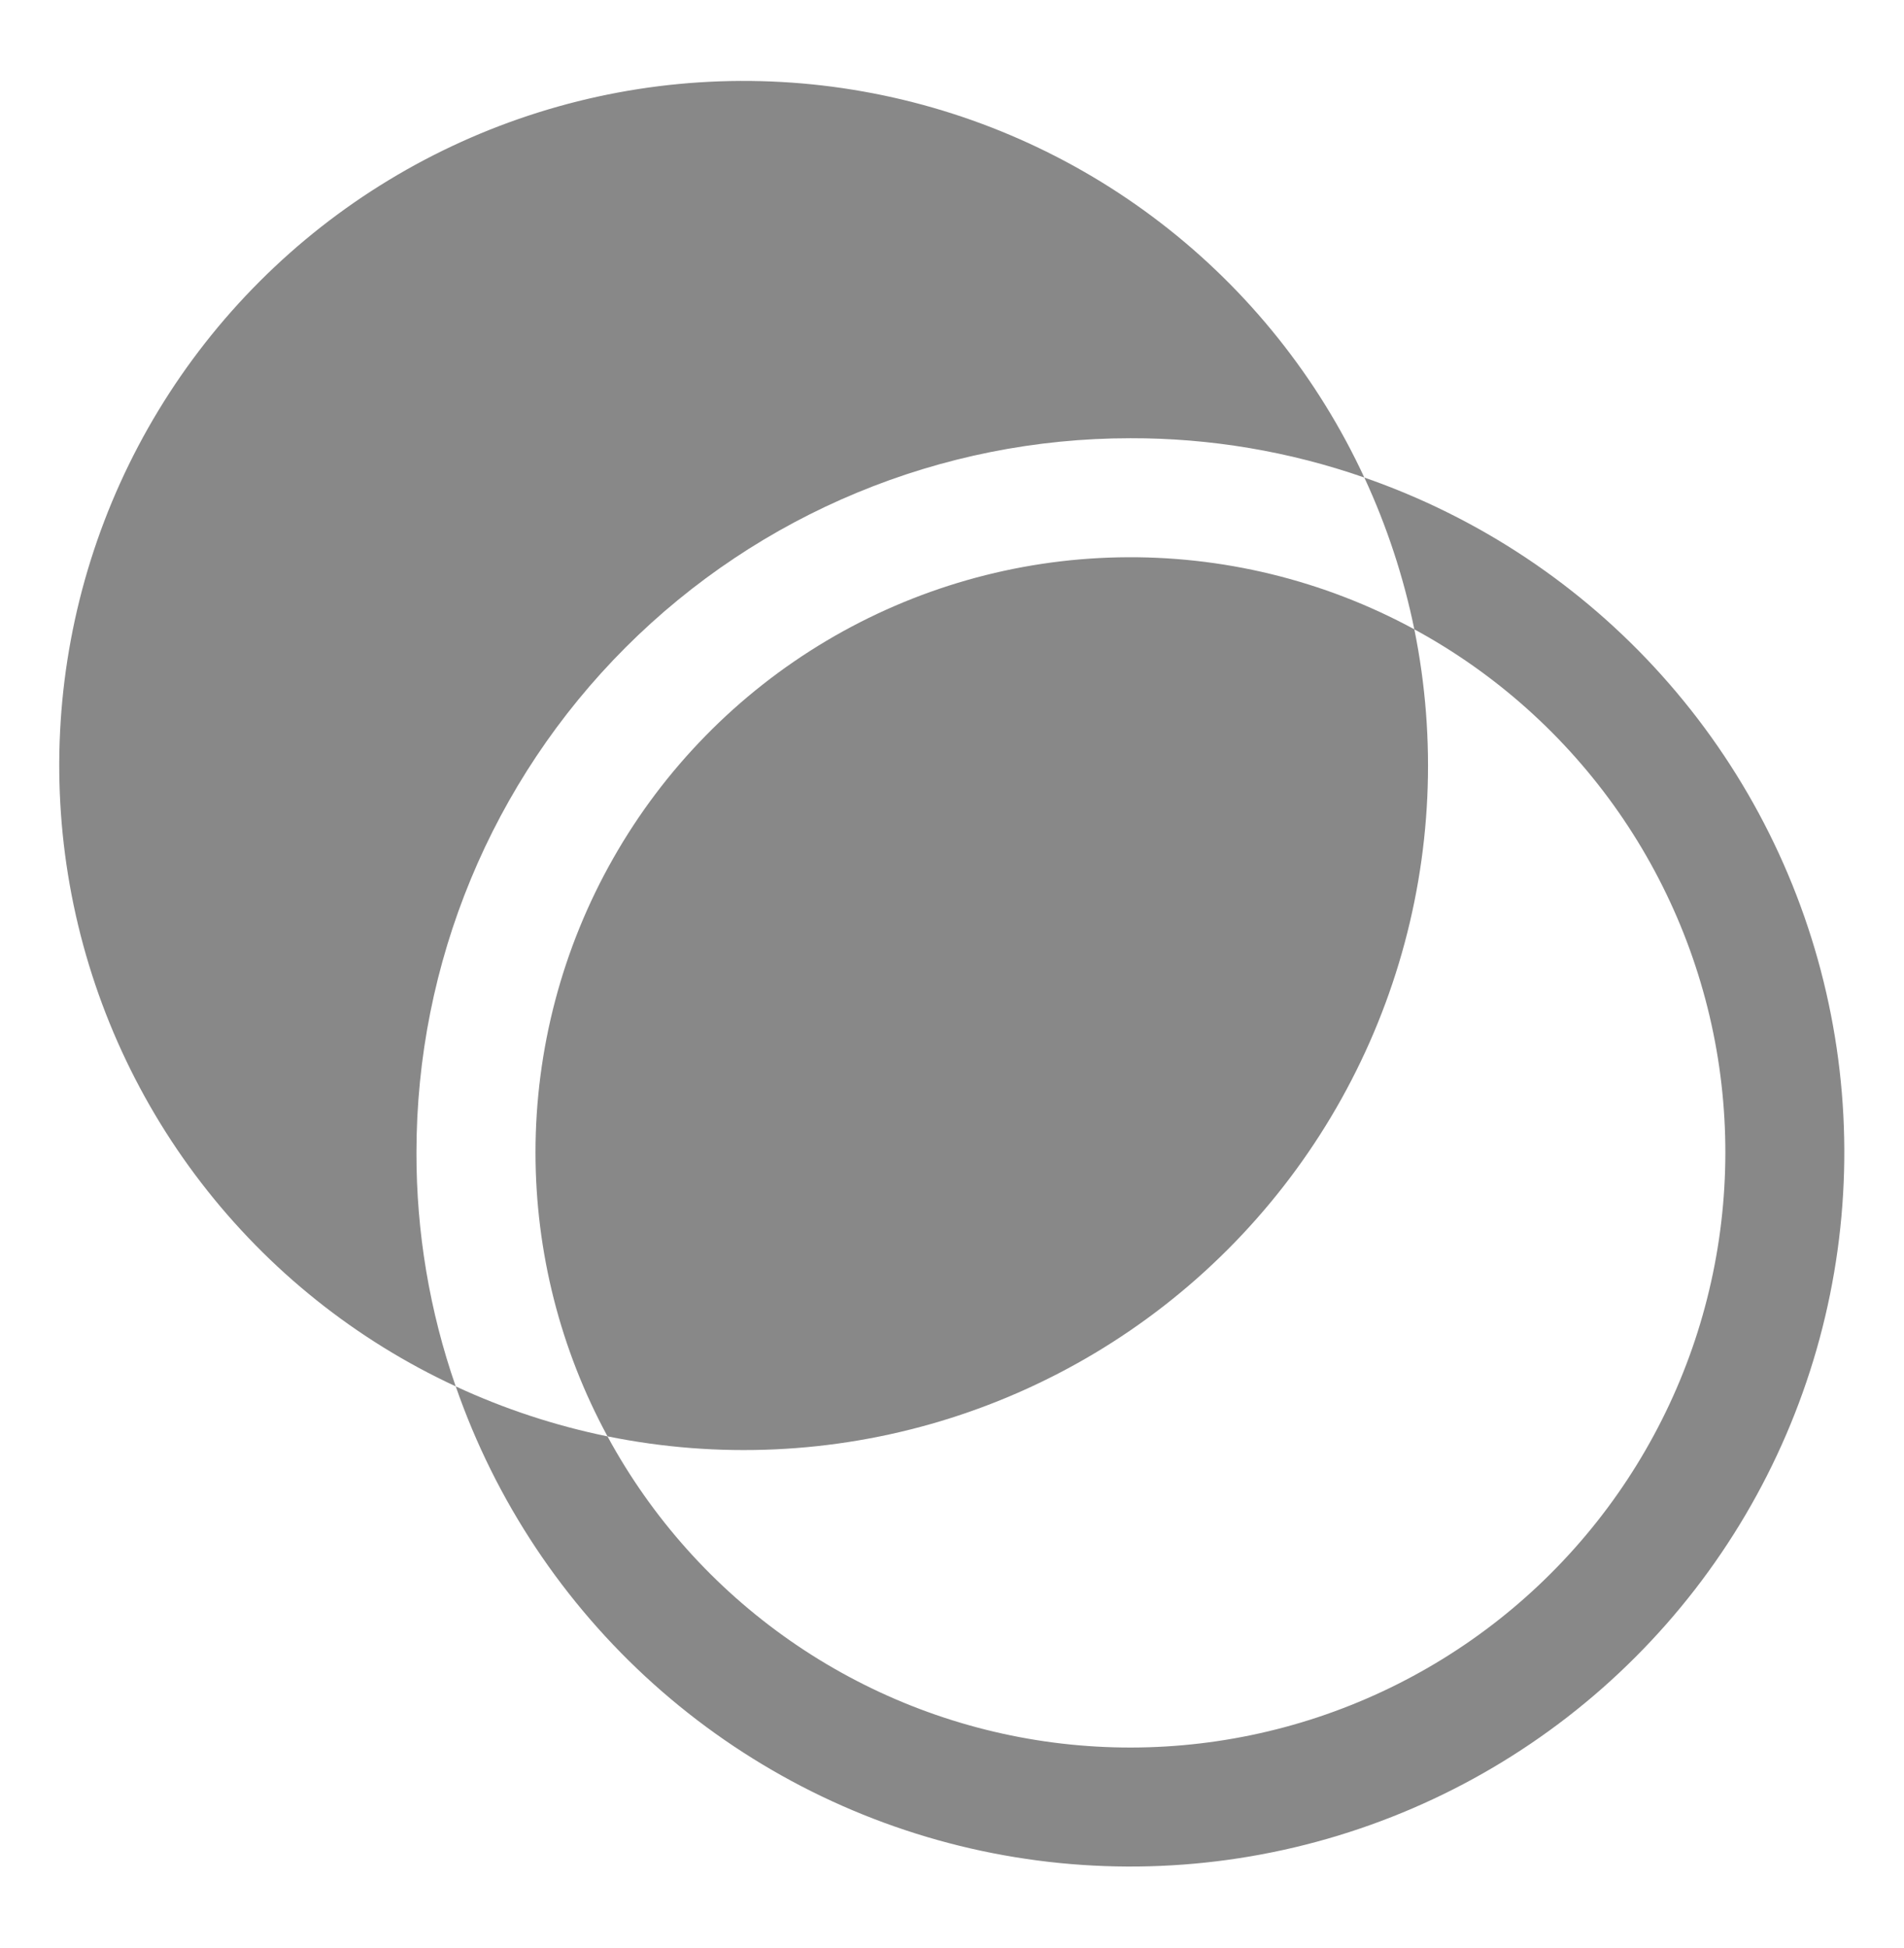
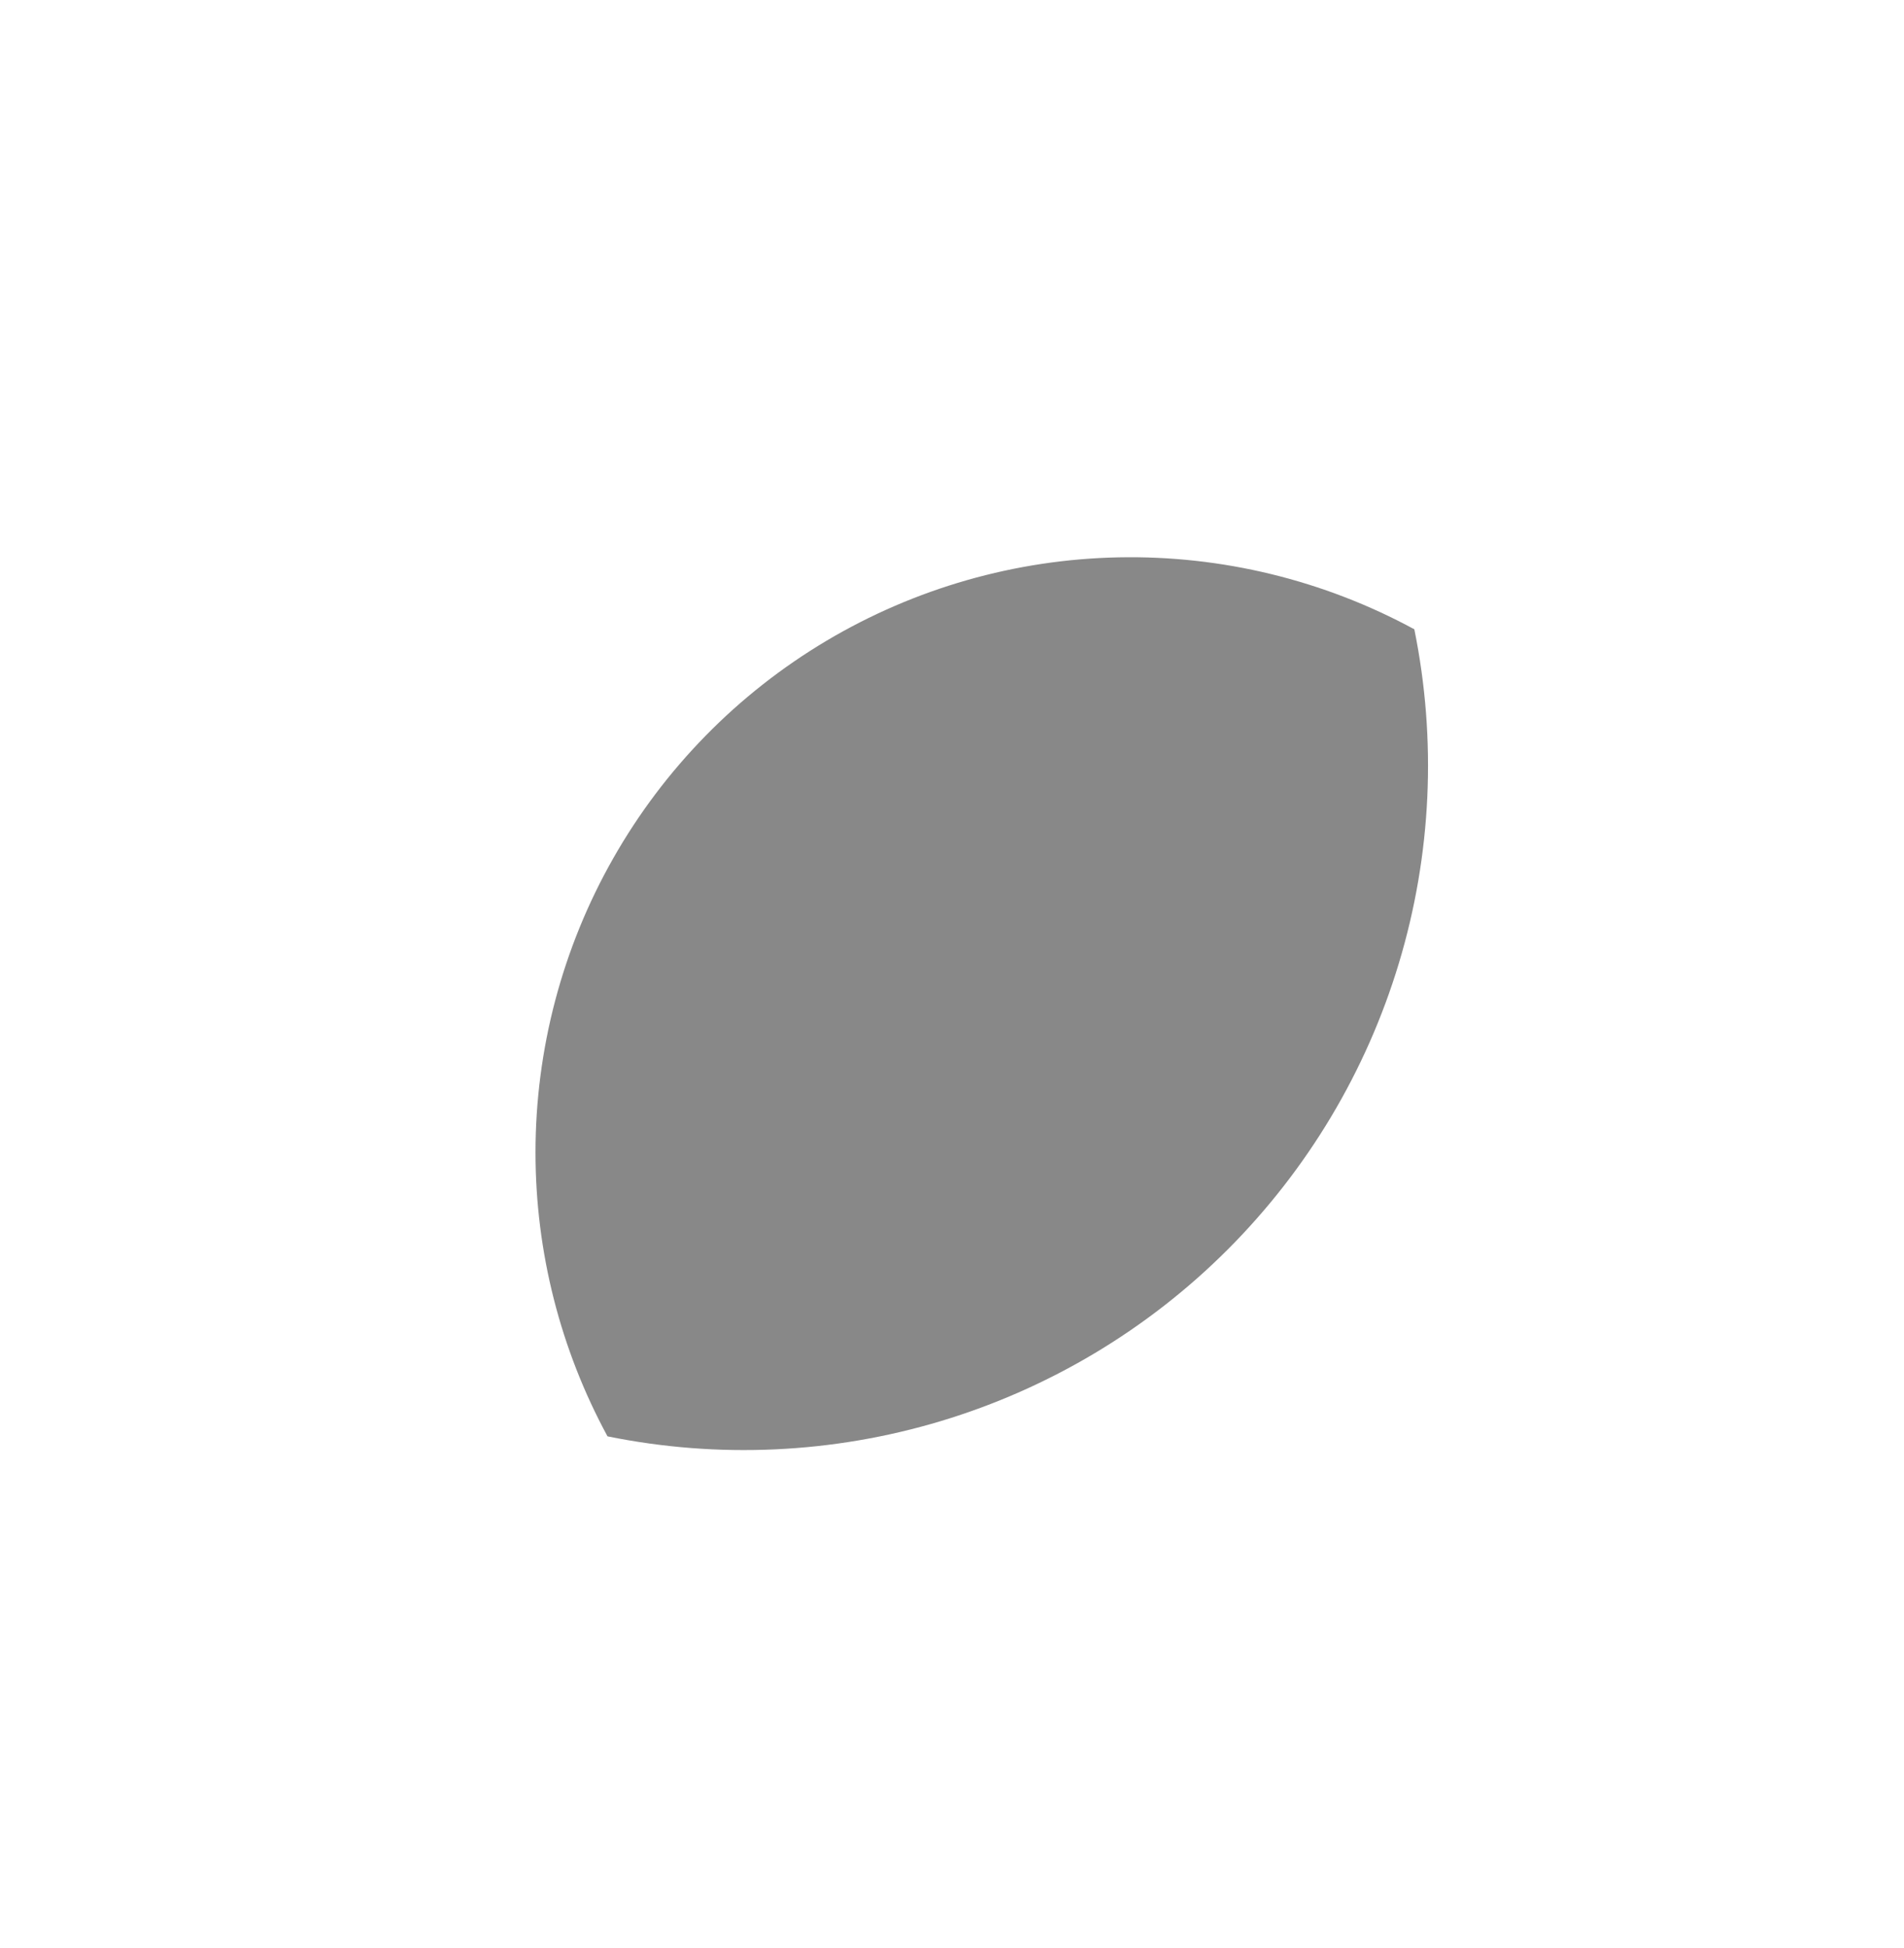
<svg xmlns="http://www.w3.org/2000/svg" width="44" height="45" viewBox="0 0 44 45" fill="none">
-   <path d="M31.529 11.033C32.048 12.152 32.436 13.329 32.684 14.539C34.564 15.56 36.179 17.005 37.403 18.761C38.626 20.516 39.423 22.532 39.73 24.649C40.036 26.767 39.845 28.926 39.171 30.957C38.496 32.987 37.357 34.832 35.844 36.345C34.332 37.858 32.487 38.996 30.456 39.671C28.426 40.345 26.267 40.537 24.149 40.23C22.032 39.923 20.015 39.126 18.26 37.903C16.505 36.68 15.059 35.064 14.039 33.184C12.829 32.936 11.652 32.549 10.532 32.029C11.448 34.67 13.021 37.035 15.101 38.902C17.182 40.769 19.703 42.077 22.428 42.703C25.152 43.328 27.991 43.252 30.678 42.479C33.365 41.707 35.812 40.265 37.788 38.288C39.765 36.312 41.207 33.865 41.979 31.178C42.751 28.491 42.828 25.652 42.202 22.928C41.577 20.203 40.269 17.682 38.402 15.602C36.535 13.521 34.17 11.949 31.529 11.033Z" fill="#888888" />
-   <path d="M26.124 10.124C27.963 10.12 29.791 10.427 31.528 11.032C30.457 8.723 28.846 6.706 26.829 5.154C24.812 3.601 22.451 2.558 19.945 2.113C17.439 1.668 14.863 1.835 12.435 2.599C10.008 3.363 7.8 4.701 6.001 6.501C4.201 8.301 2.862 10.508 2.098 12.936C1.334 15.364 1.168 17.94 1.612 20.446C2.057 22.951 3.1 25.313 4.653 27.329C6.206 29.346 8.222 30.958 10.531 32.028C9.927 30.291 9.62 28.464 9.624 26.625C9.624 22.248 11.362 18.052 14.457 14.957C17.551 11.863 21.748 10.124 26.124 10.124Z" fill="#888888" />
  <path d="M12.375 26.625C12.375 28.915 12.947 31.17 14.039 33.183C16.598 33.703 19.246 33.582 21.747 32.829C24.247 32.076 26.523 30.715 28.369 28.869C30.216 27.022 31.576 24.747 32.329 22.246C33.082 19.746 33.204 17.098 32.684 14.538C30.589 13.402 28.235 12.829 25.853 12.876C23.47 12.923 21.141 13.589 19.093 14.807C17.045 16.026 15.349 17.756 14.172 19.828C12.994 21.899 12.375 24.242 12.375 26.625Z" fill="#888888" />
</svg>